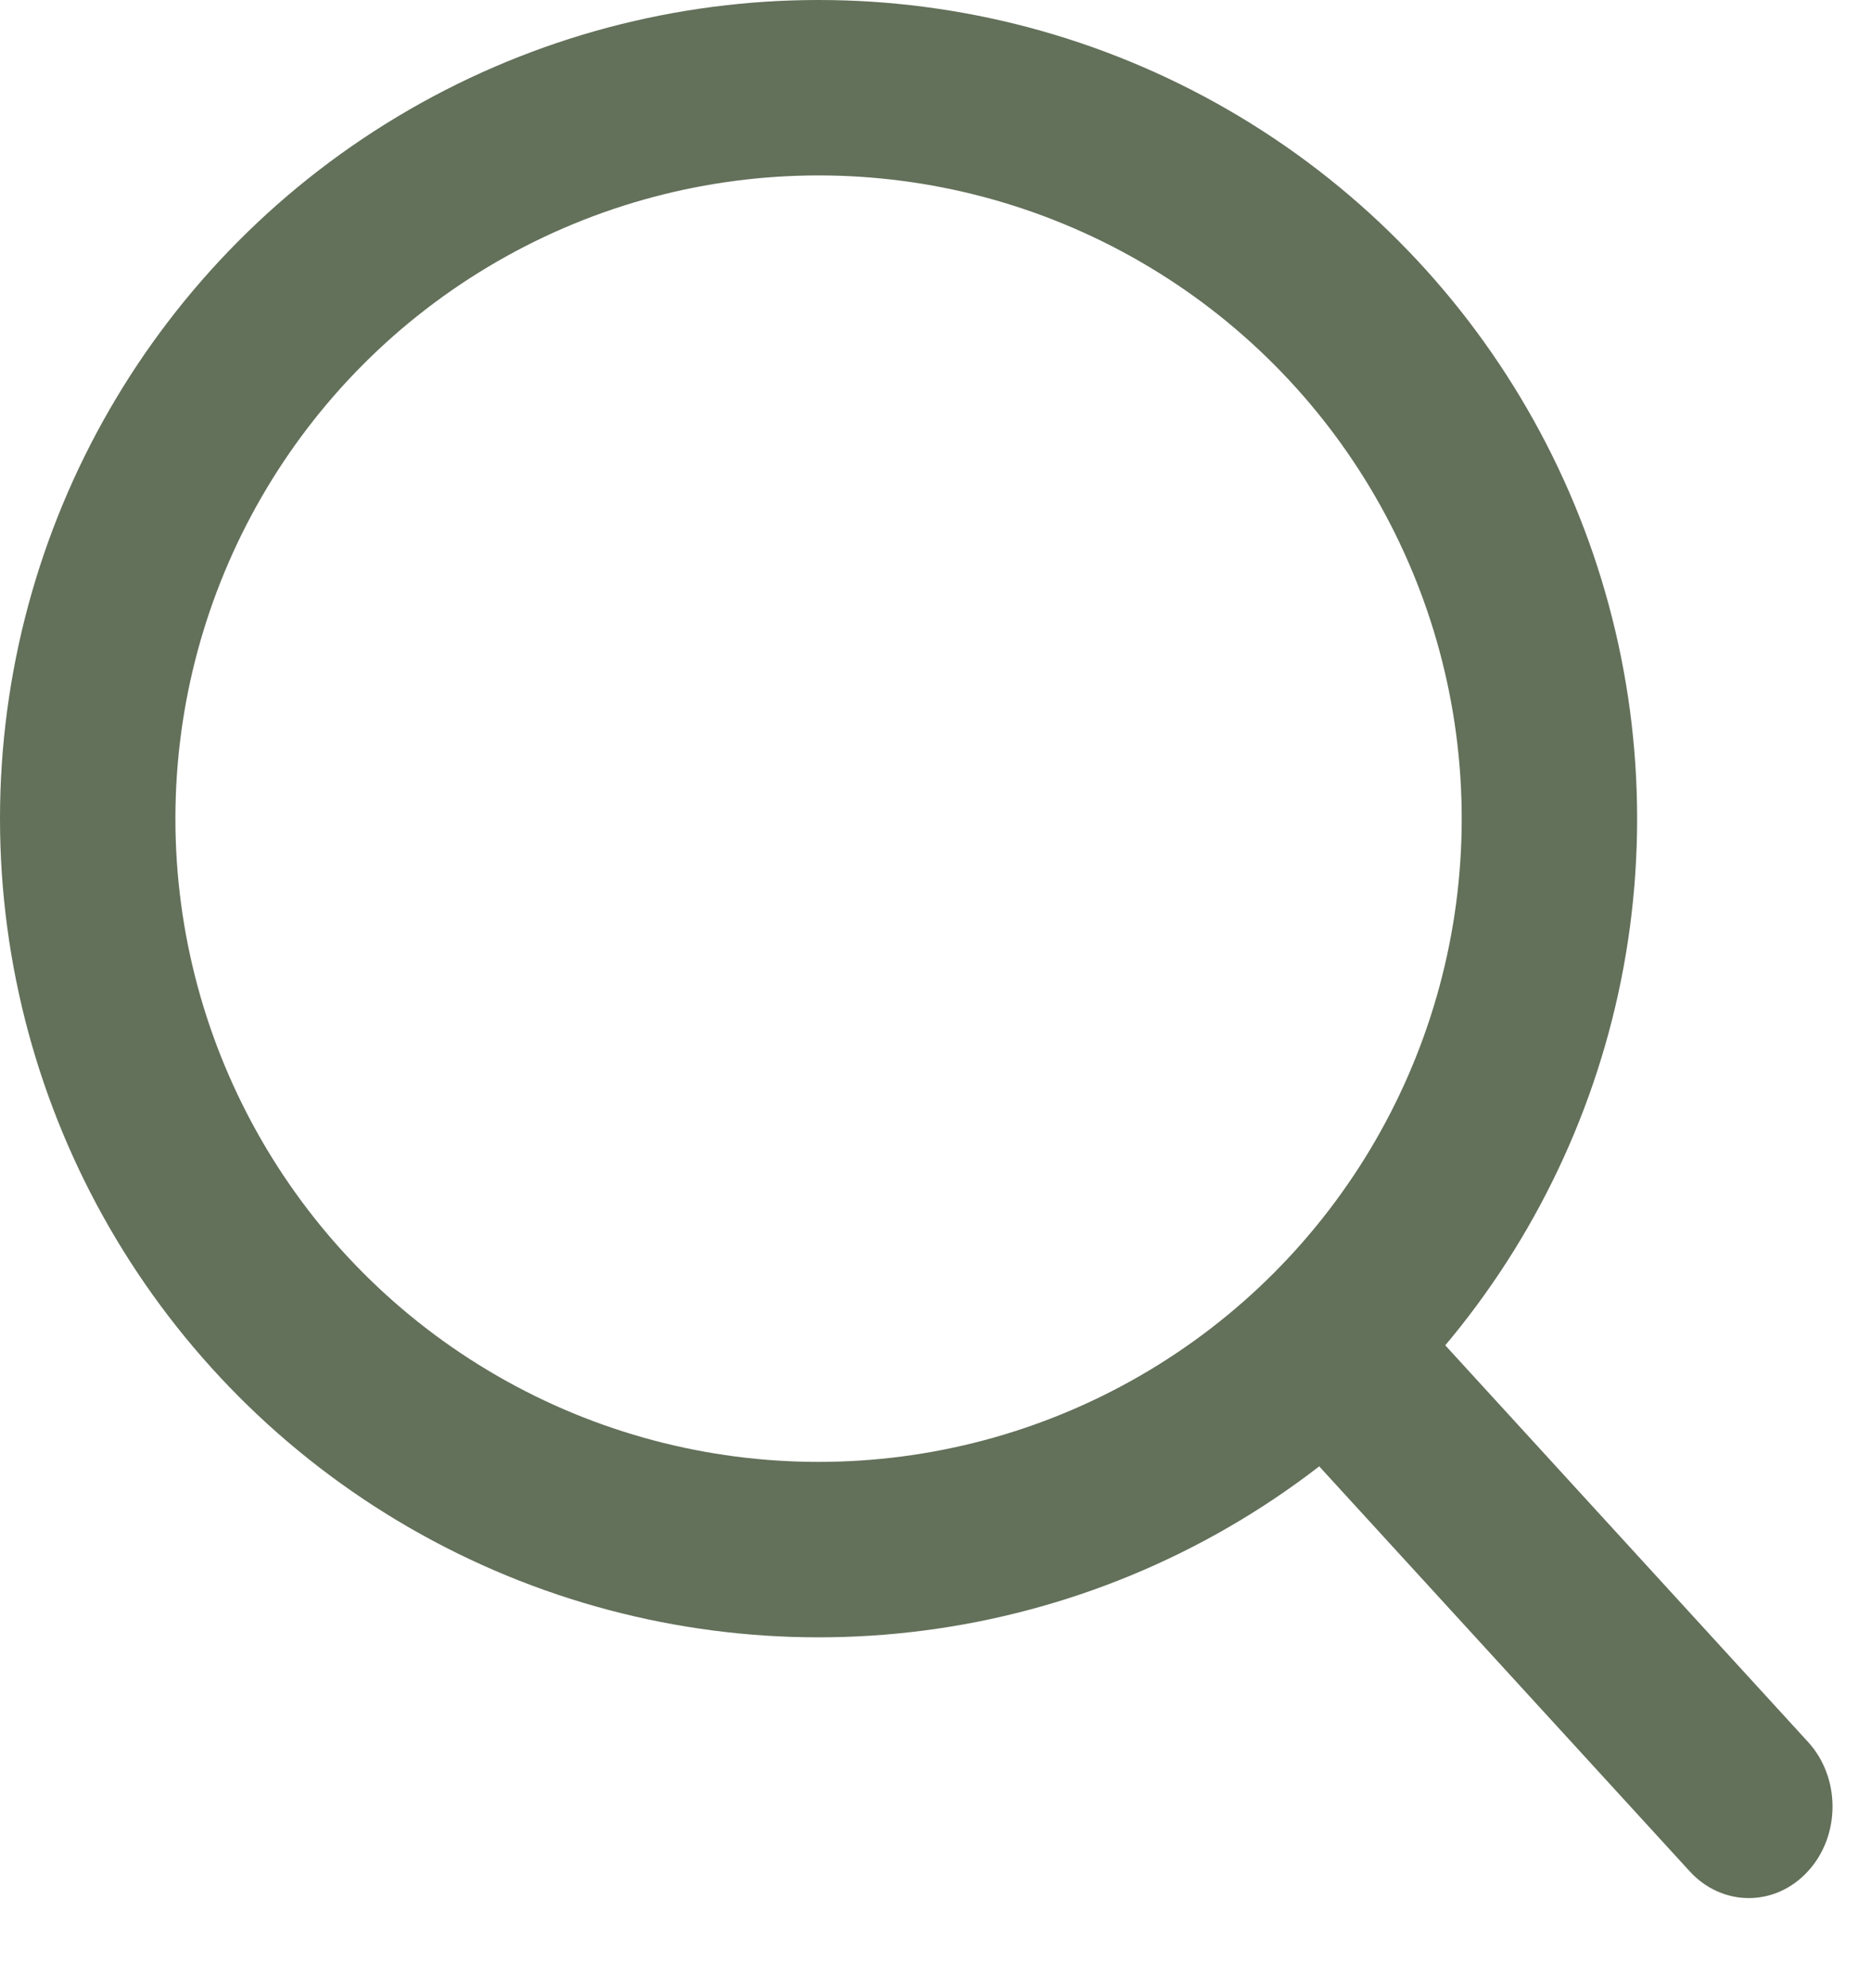
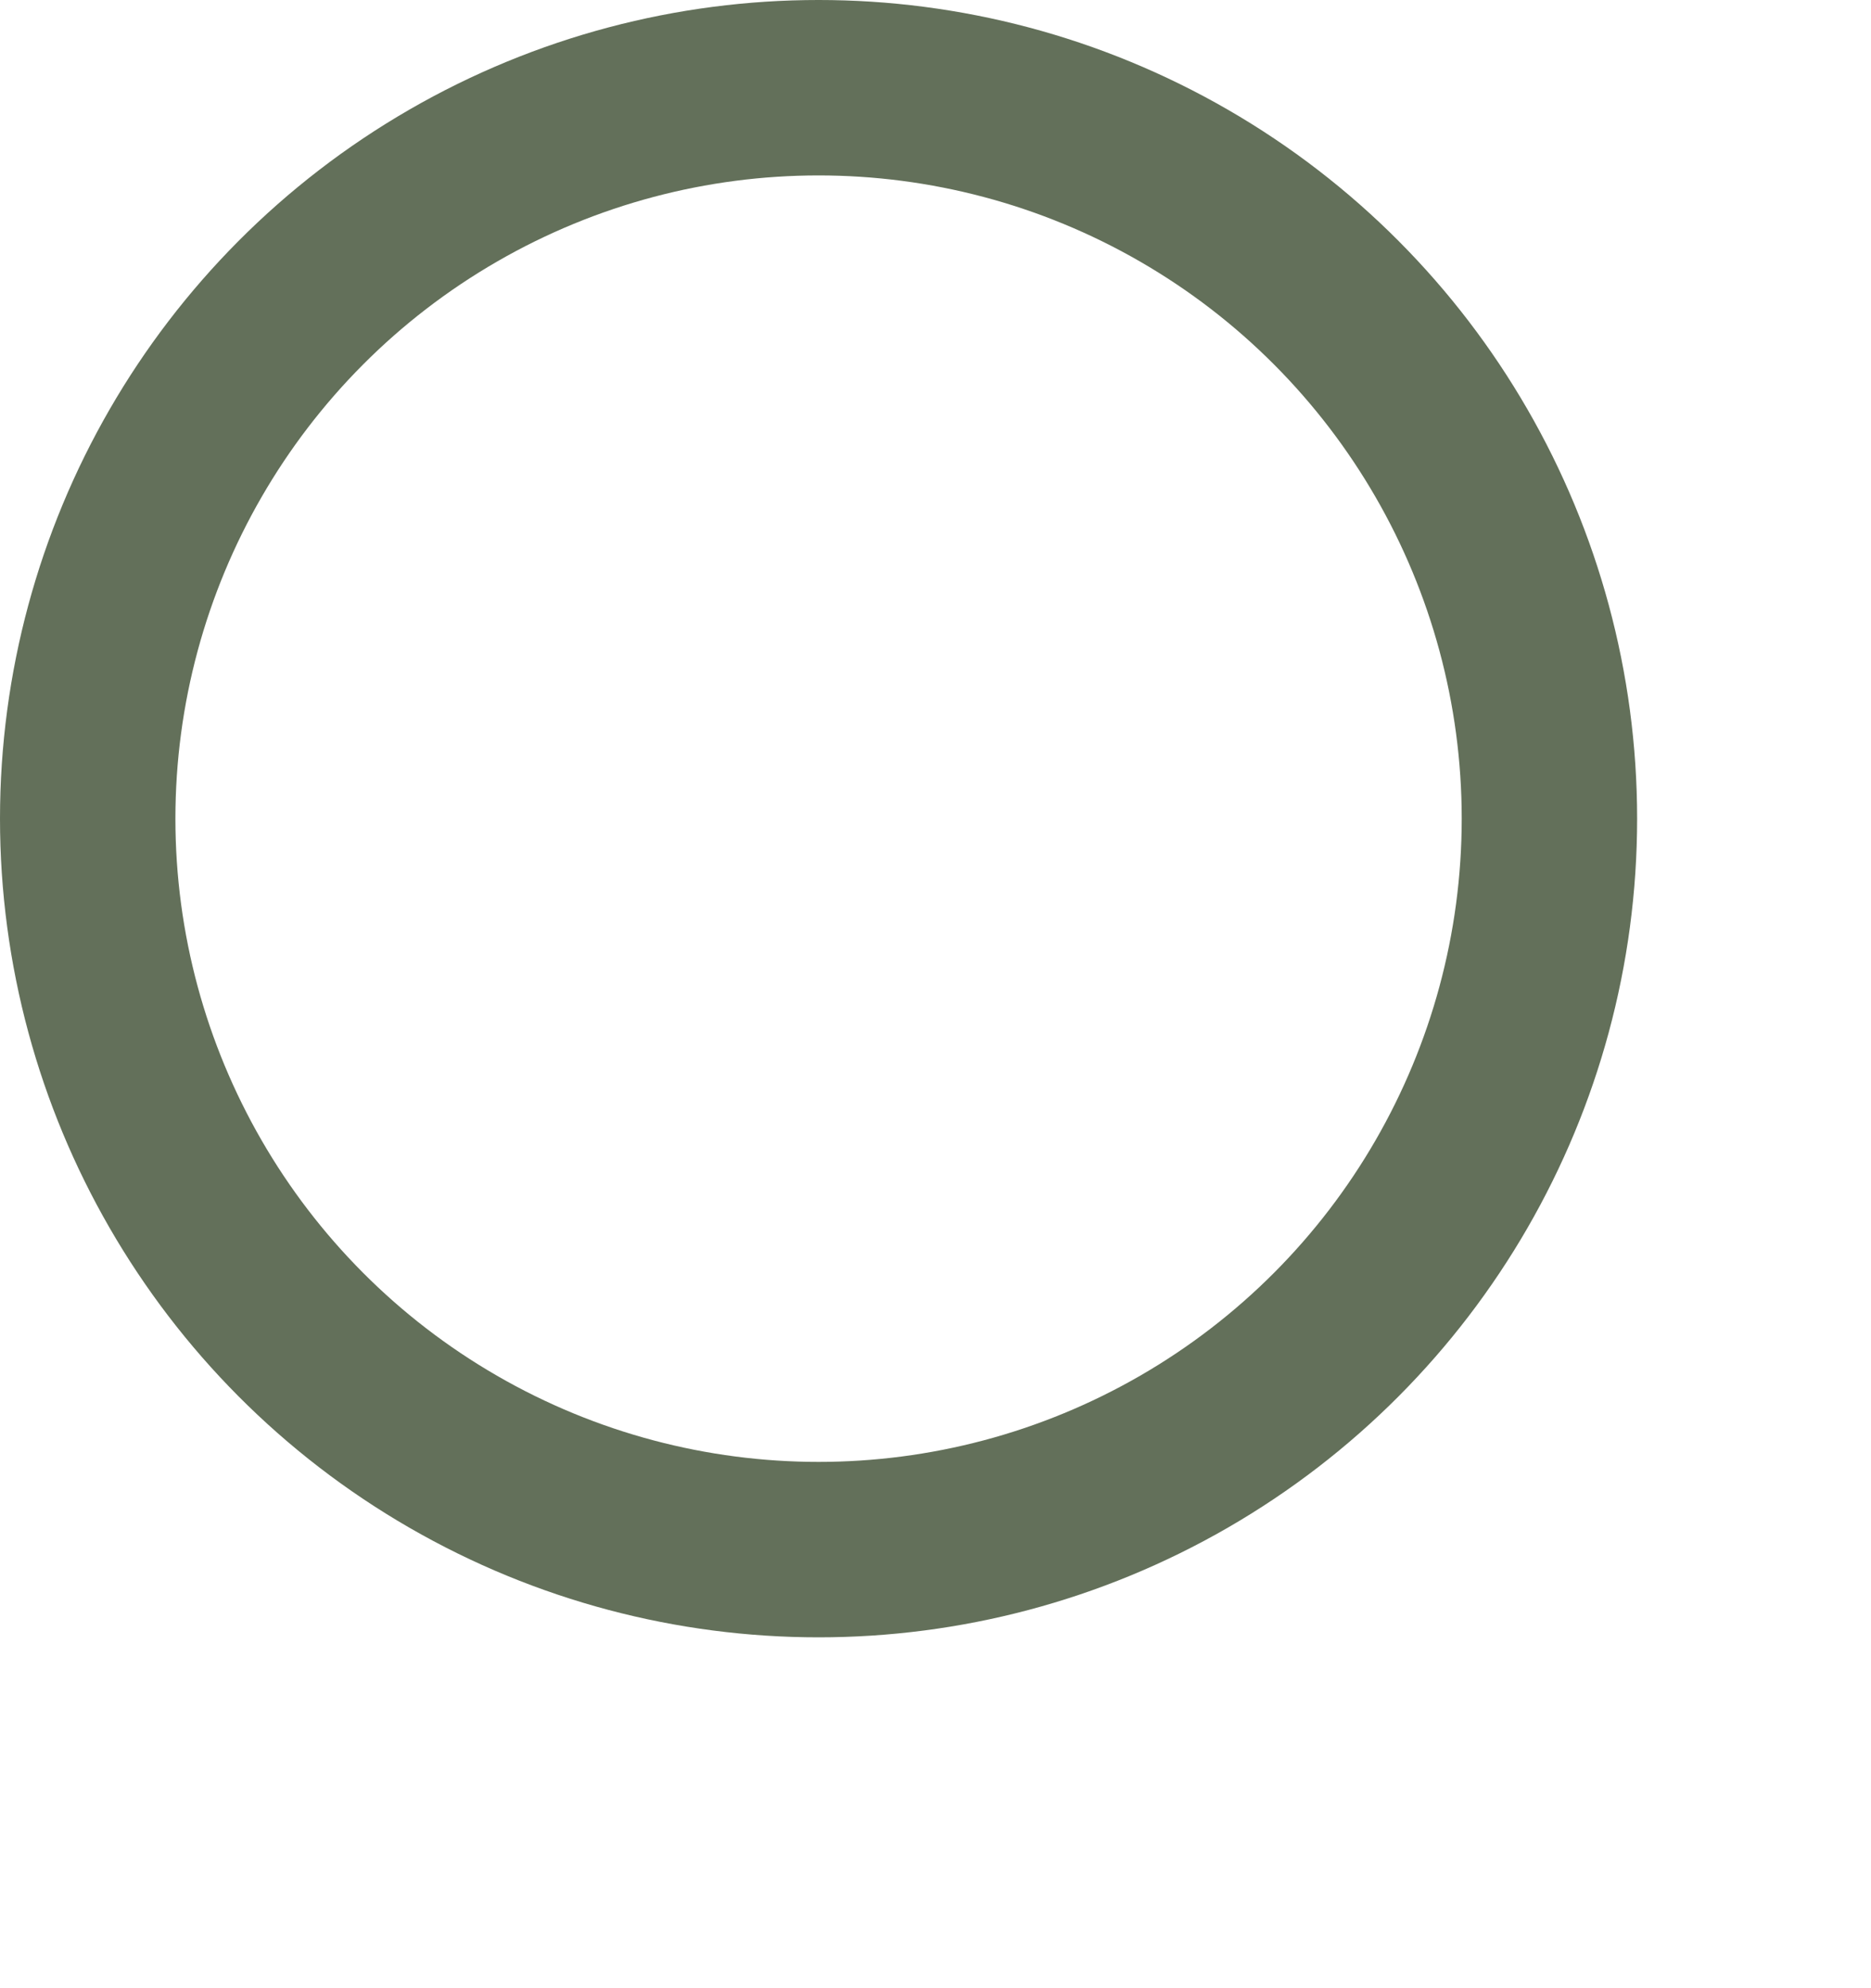
<svg xmlns="http://www.w3.org/2000/svg" width="16" height="17" viewBox="0 0 16 17" fill="none">
  <circle cx="7" cy="7" r="6.25" stroke="#63705A" stroke-width="1.5" />
-   <path d="M14.449 16C14.728 16.306 15.182 16.306 15.461 16C15.741 15.695 15.741 15.199 15.461 14.894L14.449 16ZM11.155 12.4L14.449 16L15.461 14.894L12.168 11.294L11.155 12.4Z" fill="#63705A" />
</svg>